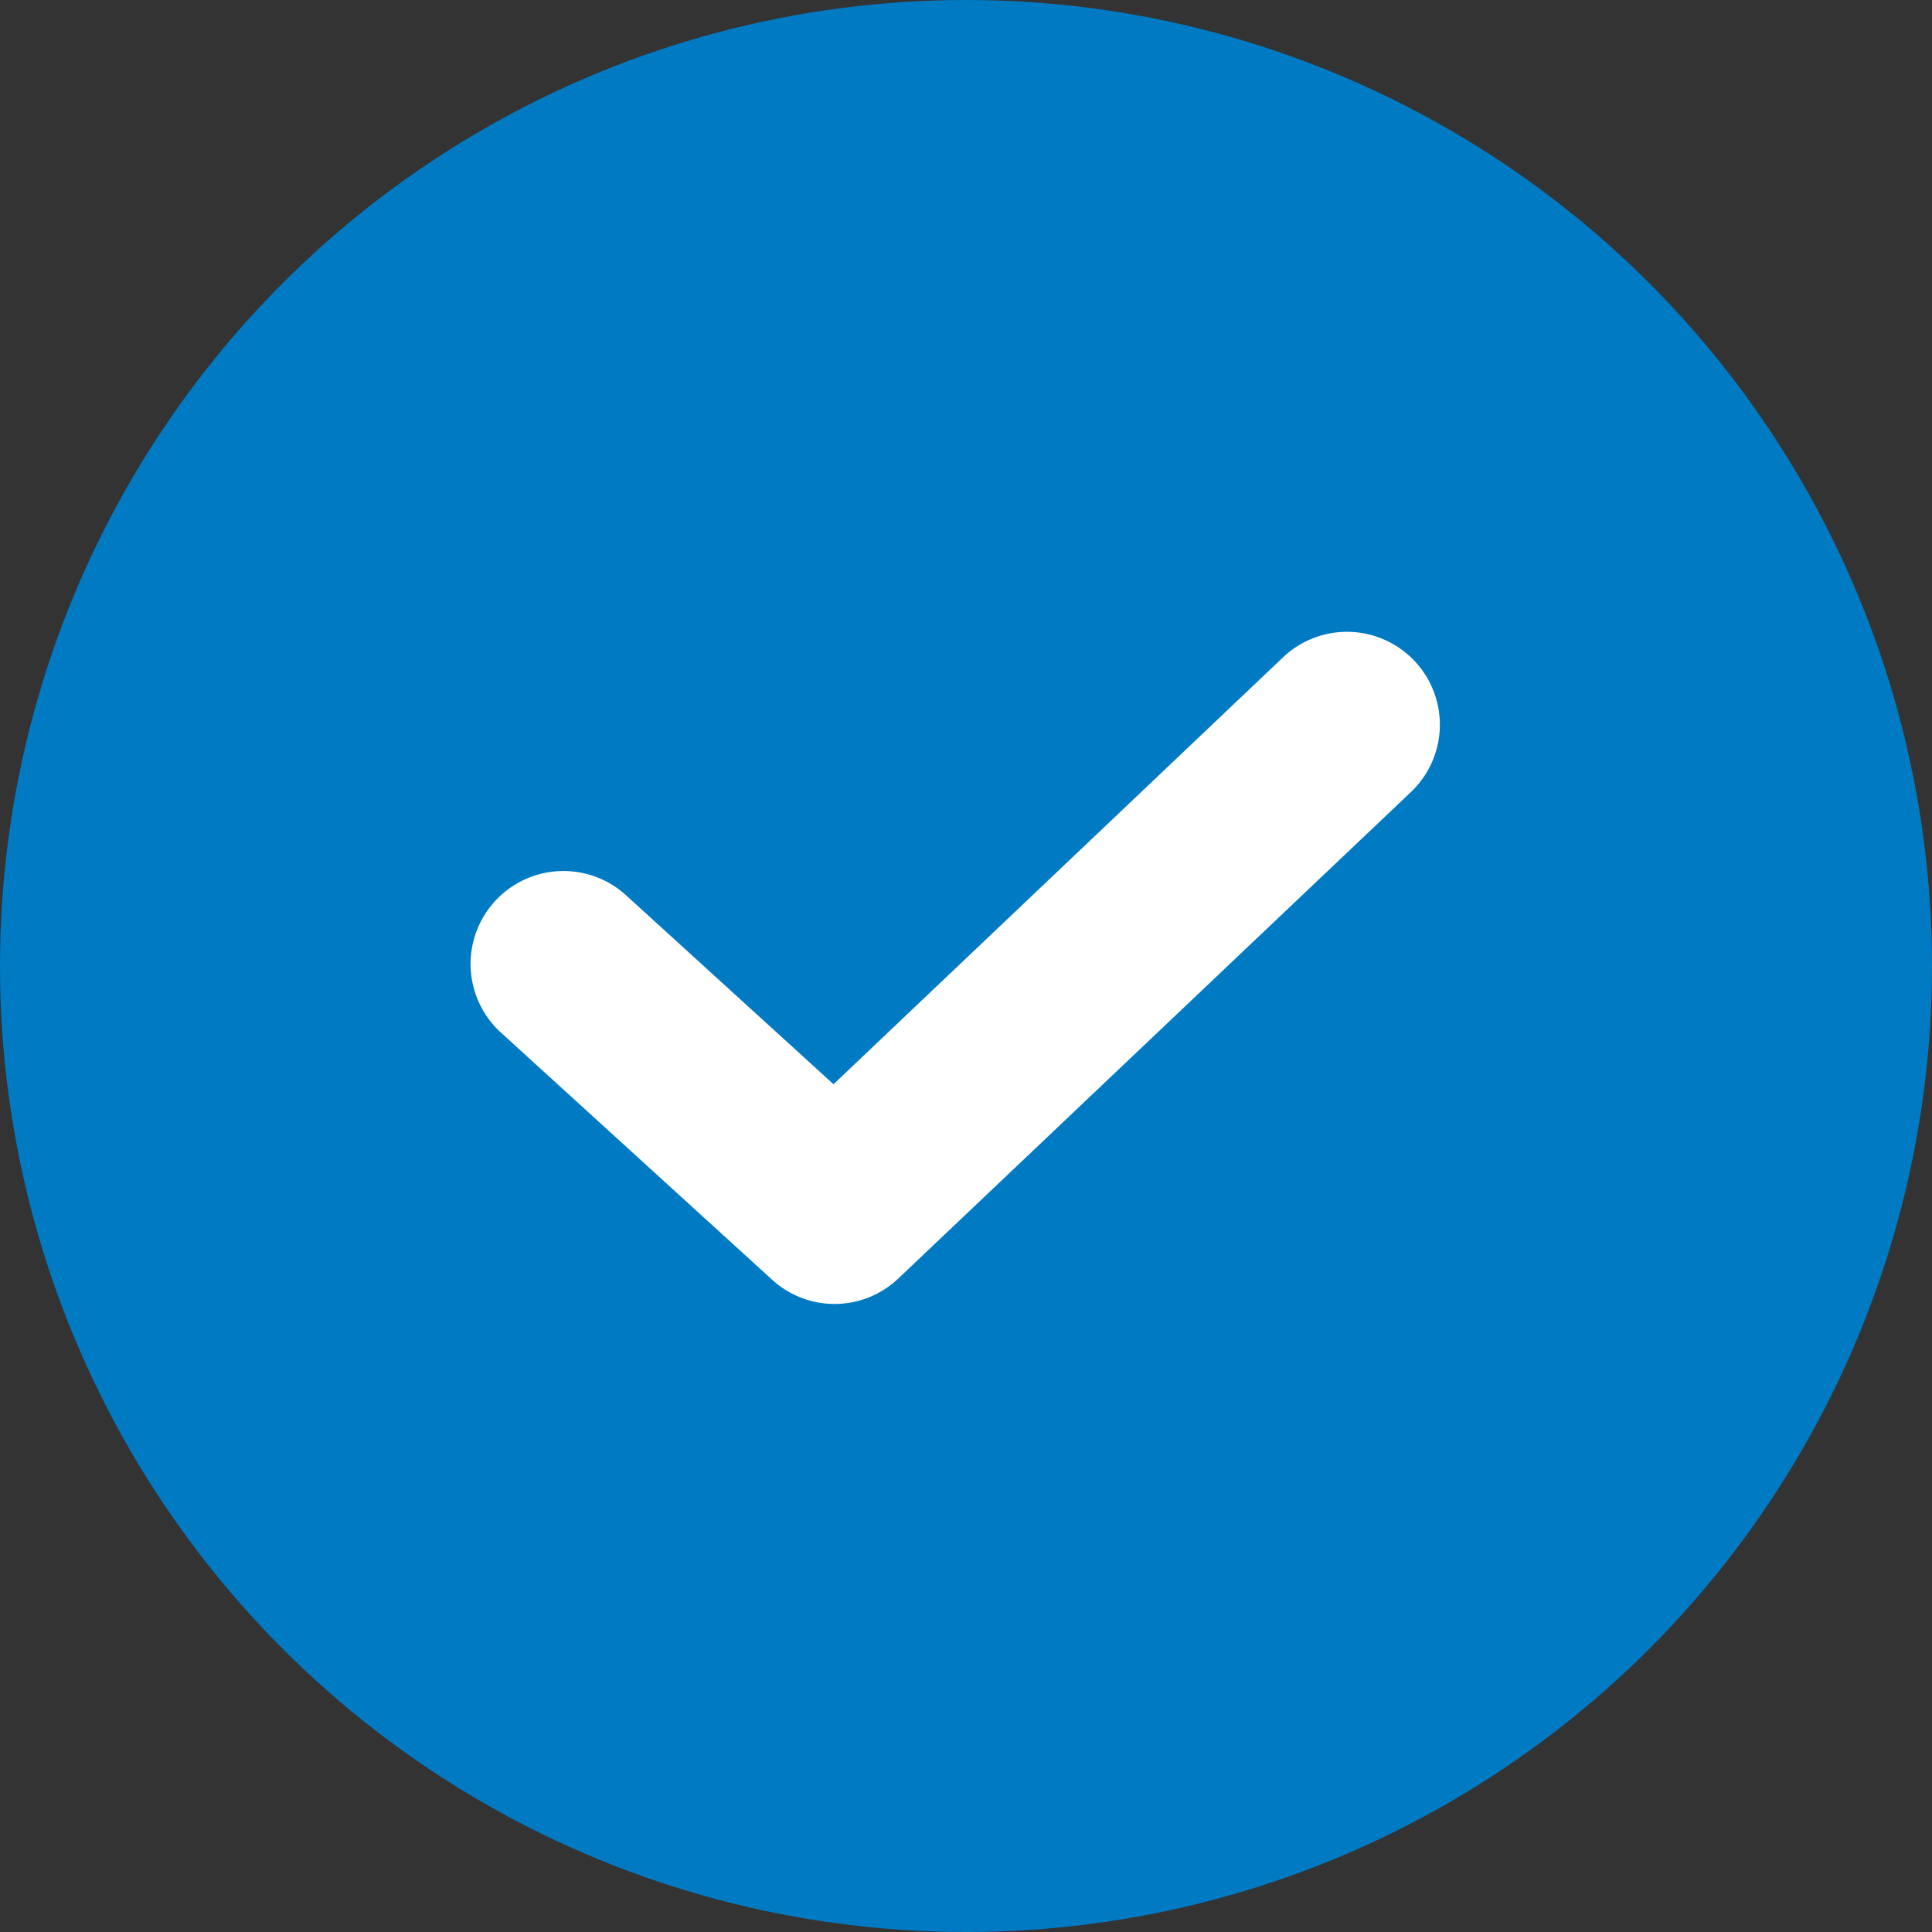
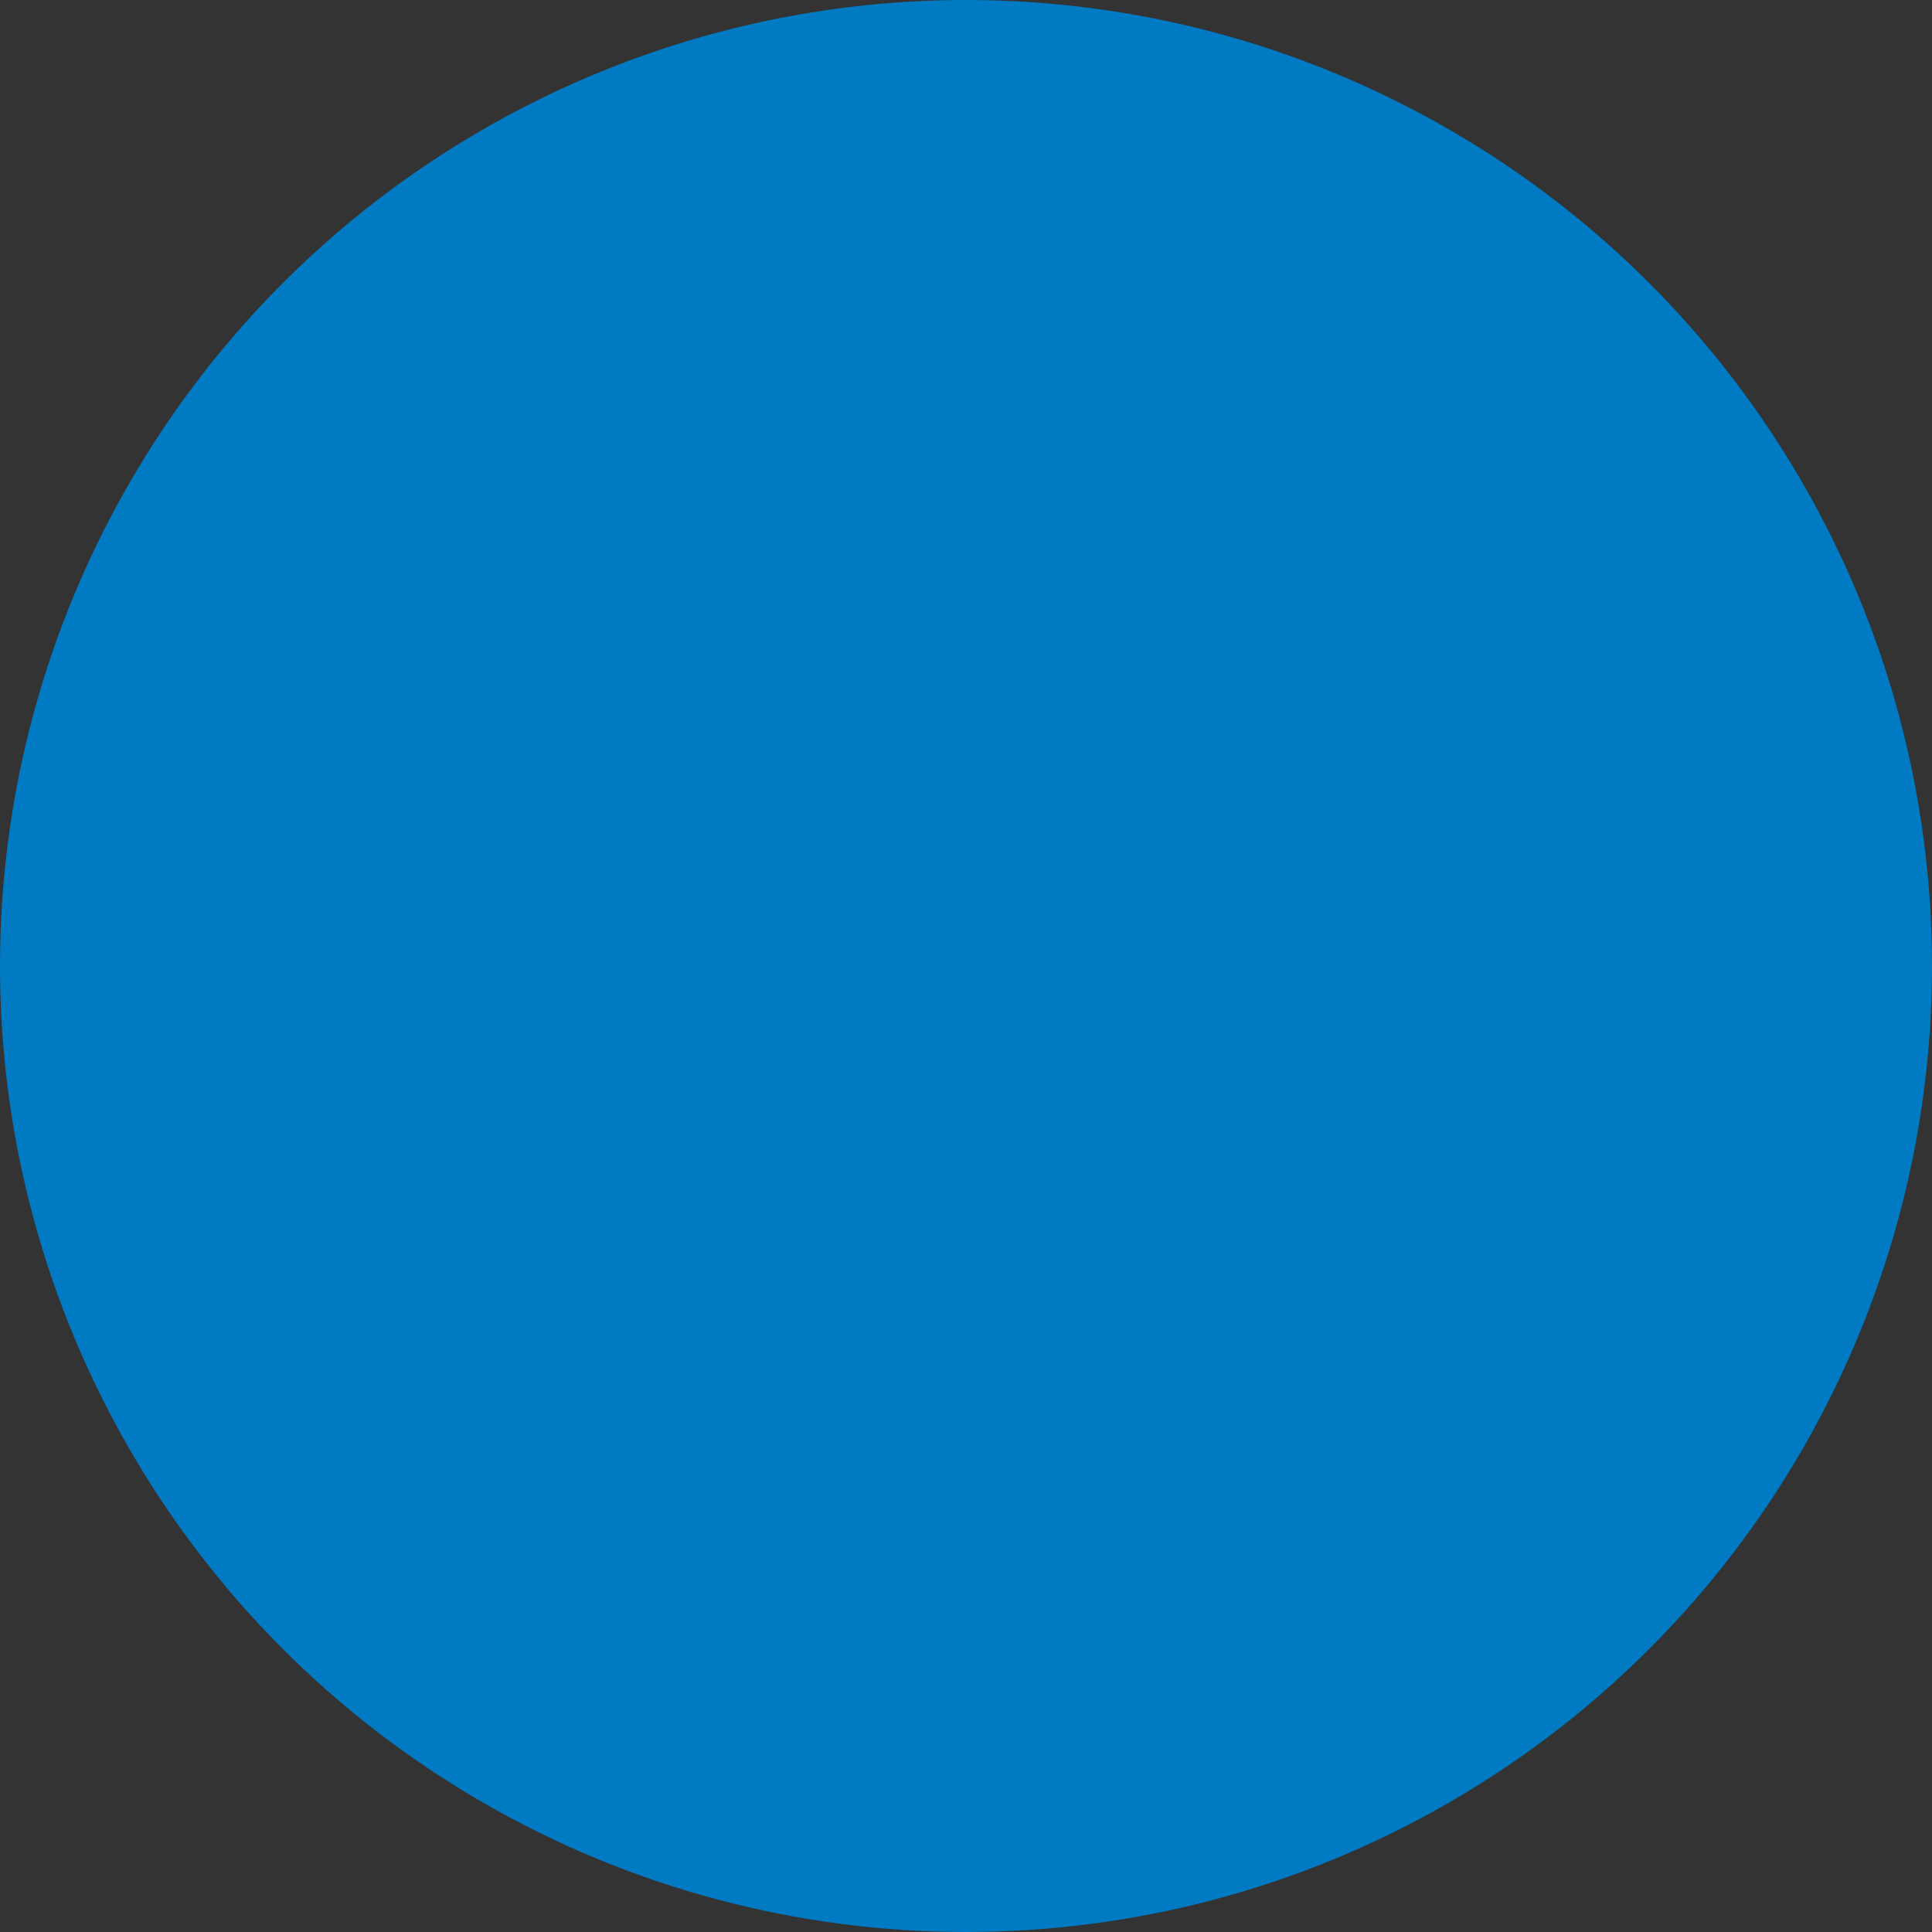
<svg xmlns="http://www.w3.org/2000/svg" width="26" height="26" viewBox="0 0 26 26">
  <rect x="0" y="0" width="26" height="26" fill="#333333" stroke="none" />
  <g transform="translate(-66 -1451.801)">
    <circle cx="13" cy="13" r="13" transform="translate(66 1451.801)" fill="#007ac3" />
-     <path d="M13.849,25.29a1.247,1.247,0,0,1-.842-.326L9.357,21.638a1.25,1.25,0,1,1,1.684-1.848l2.792,2.543L19.87,16.6a1.25,1.25,0,1,1,1.721,1.813l-6.881,6.53A1.247,1.247,0,0,1,13.849,25.29Z" transform="translate(63.384 1444.059)" fill="#fff" />
  </g>
</svg>